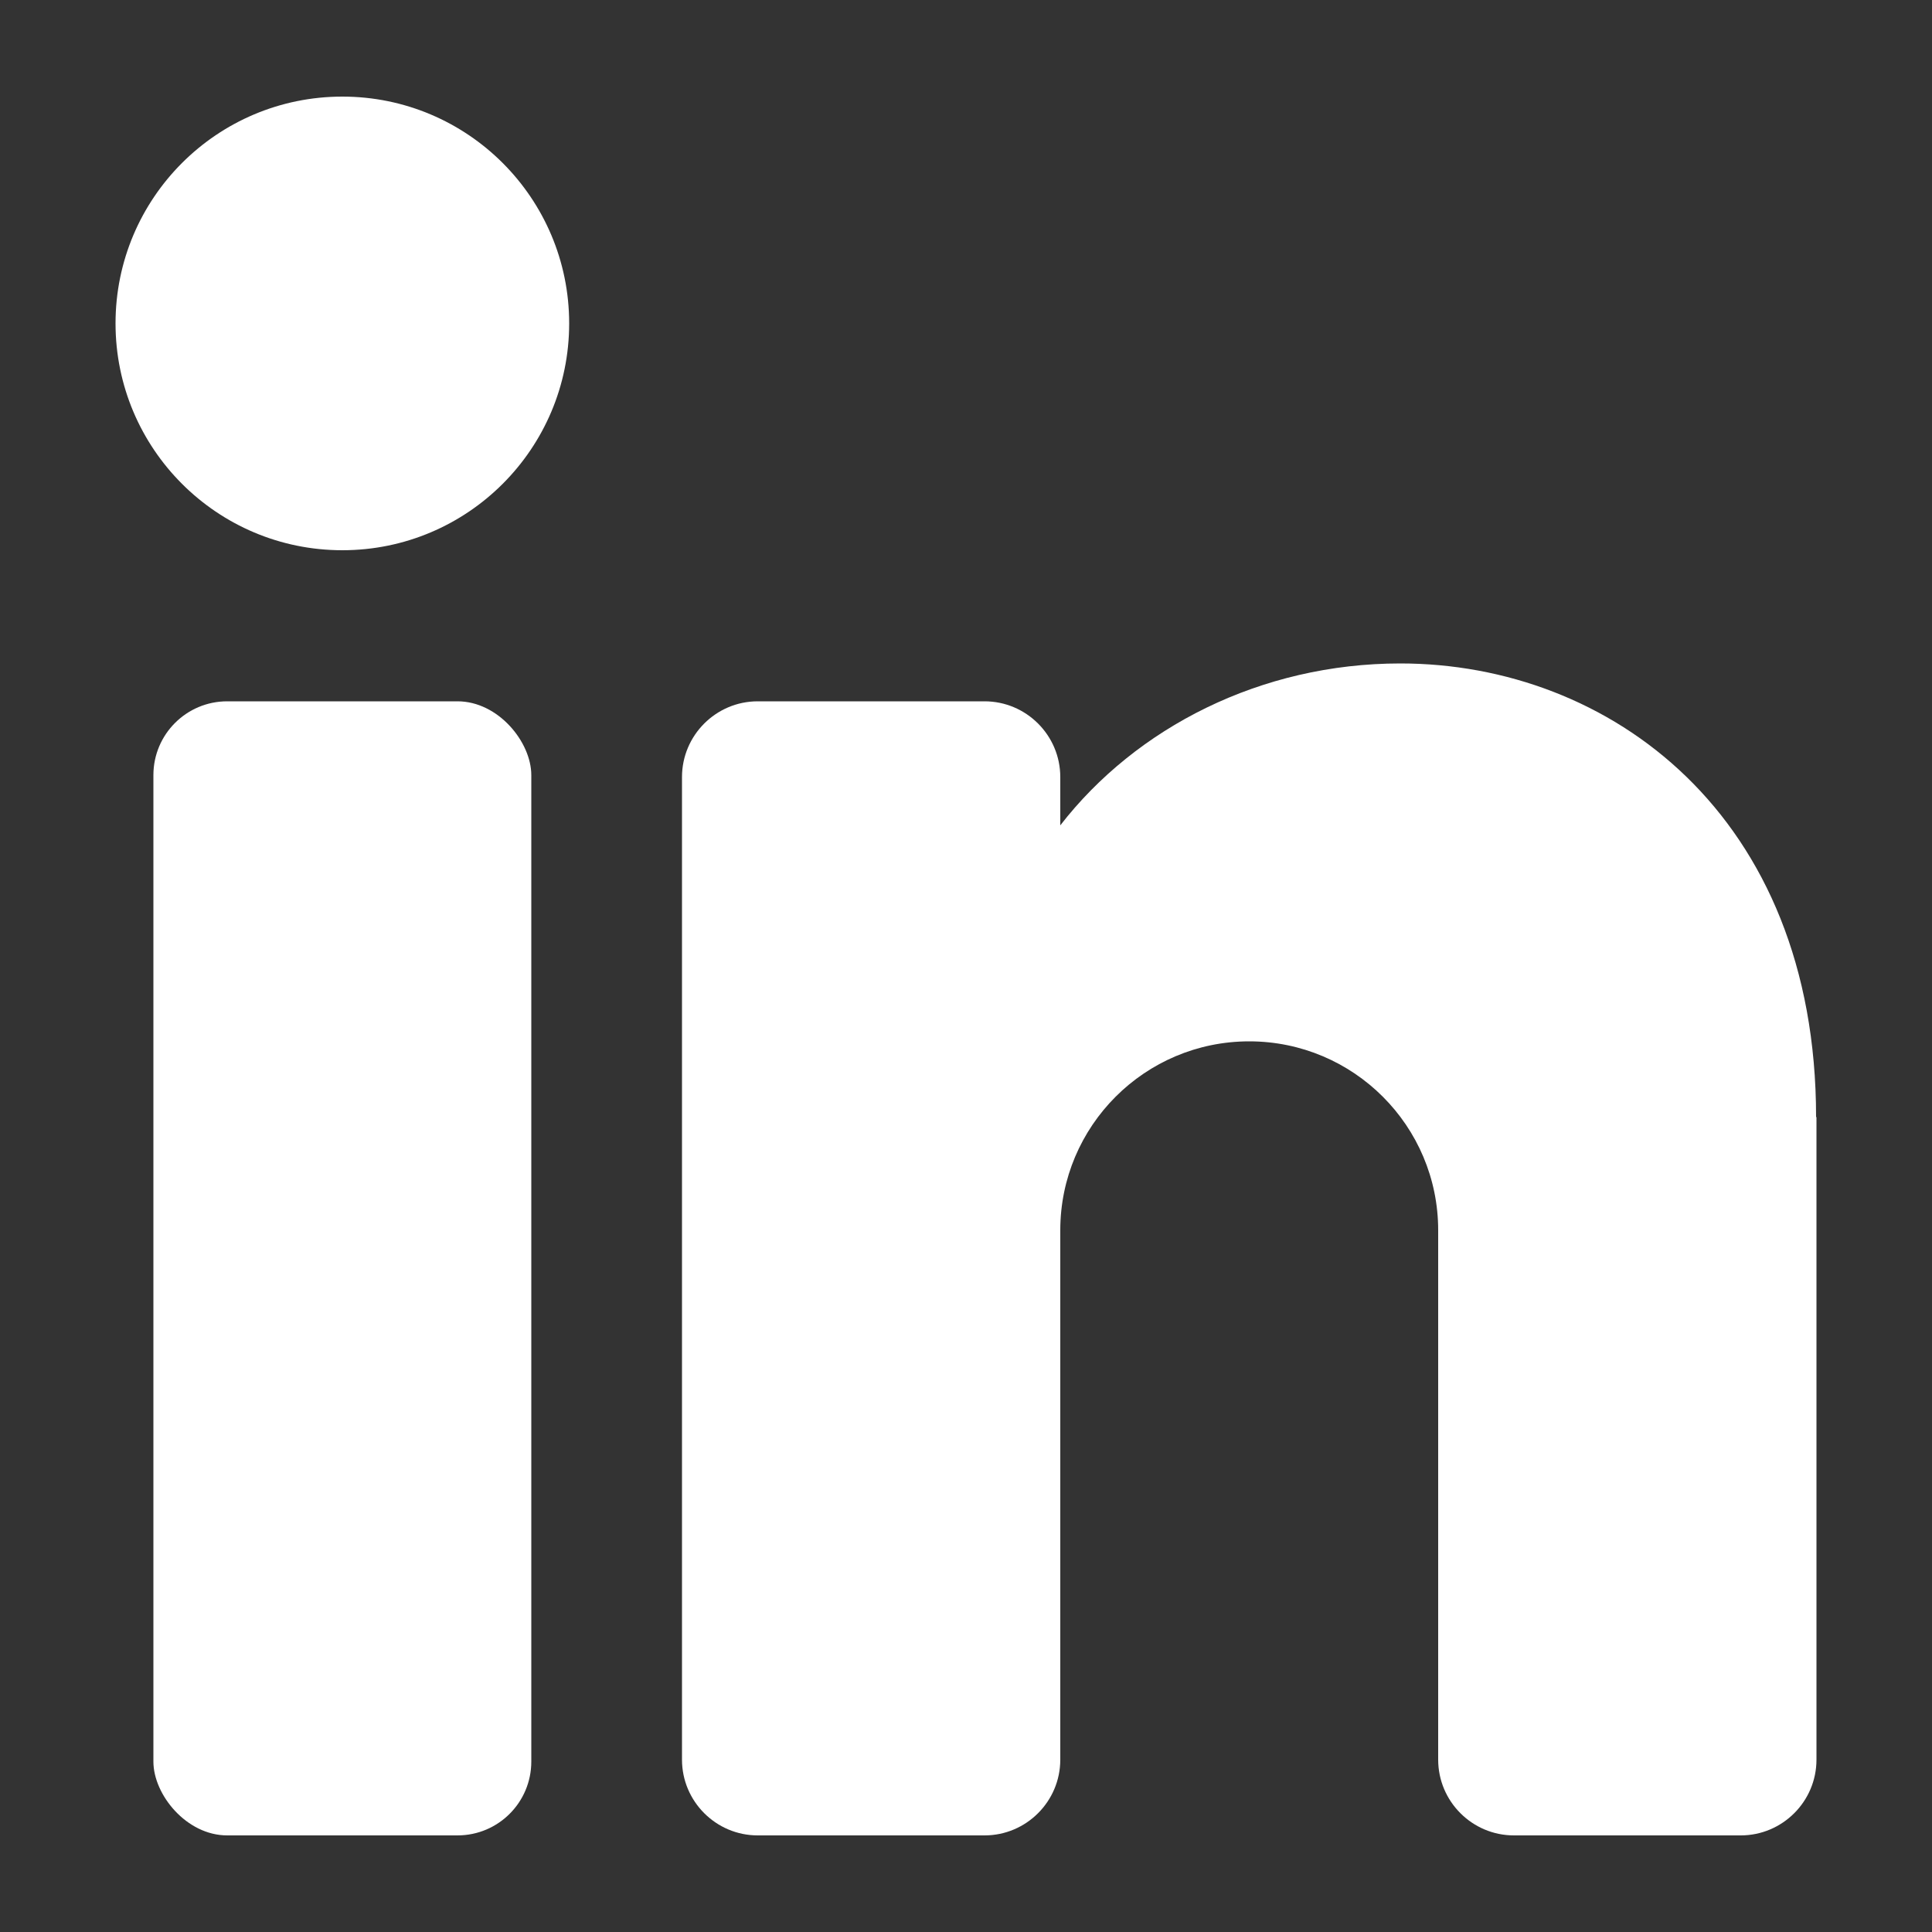
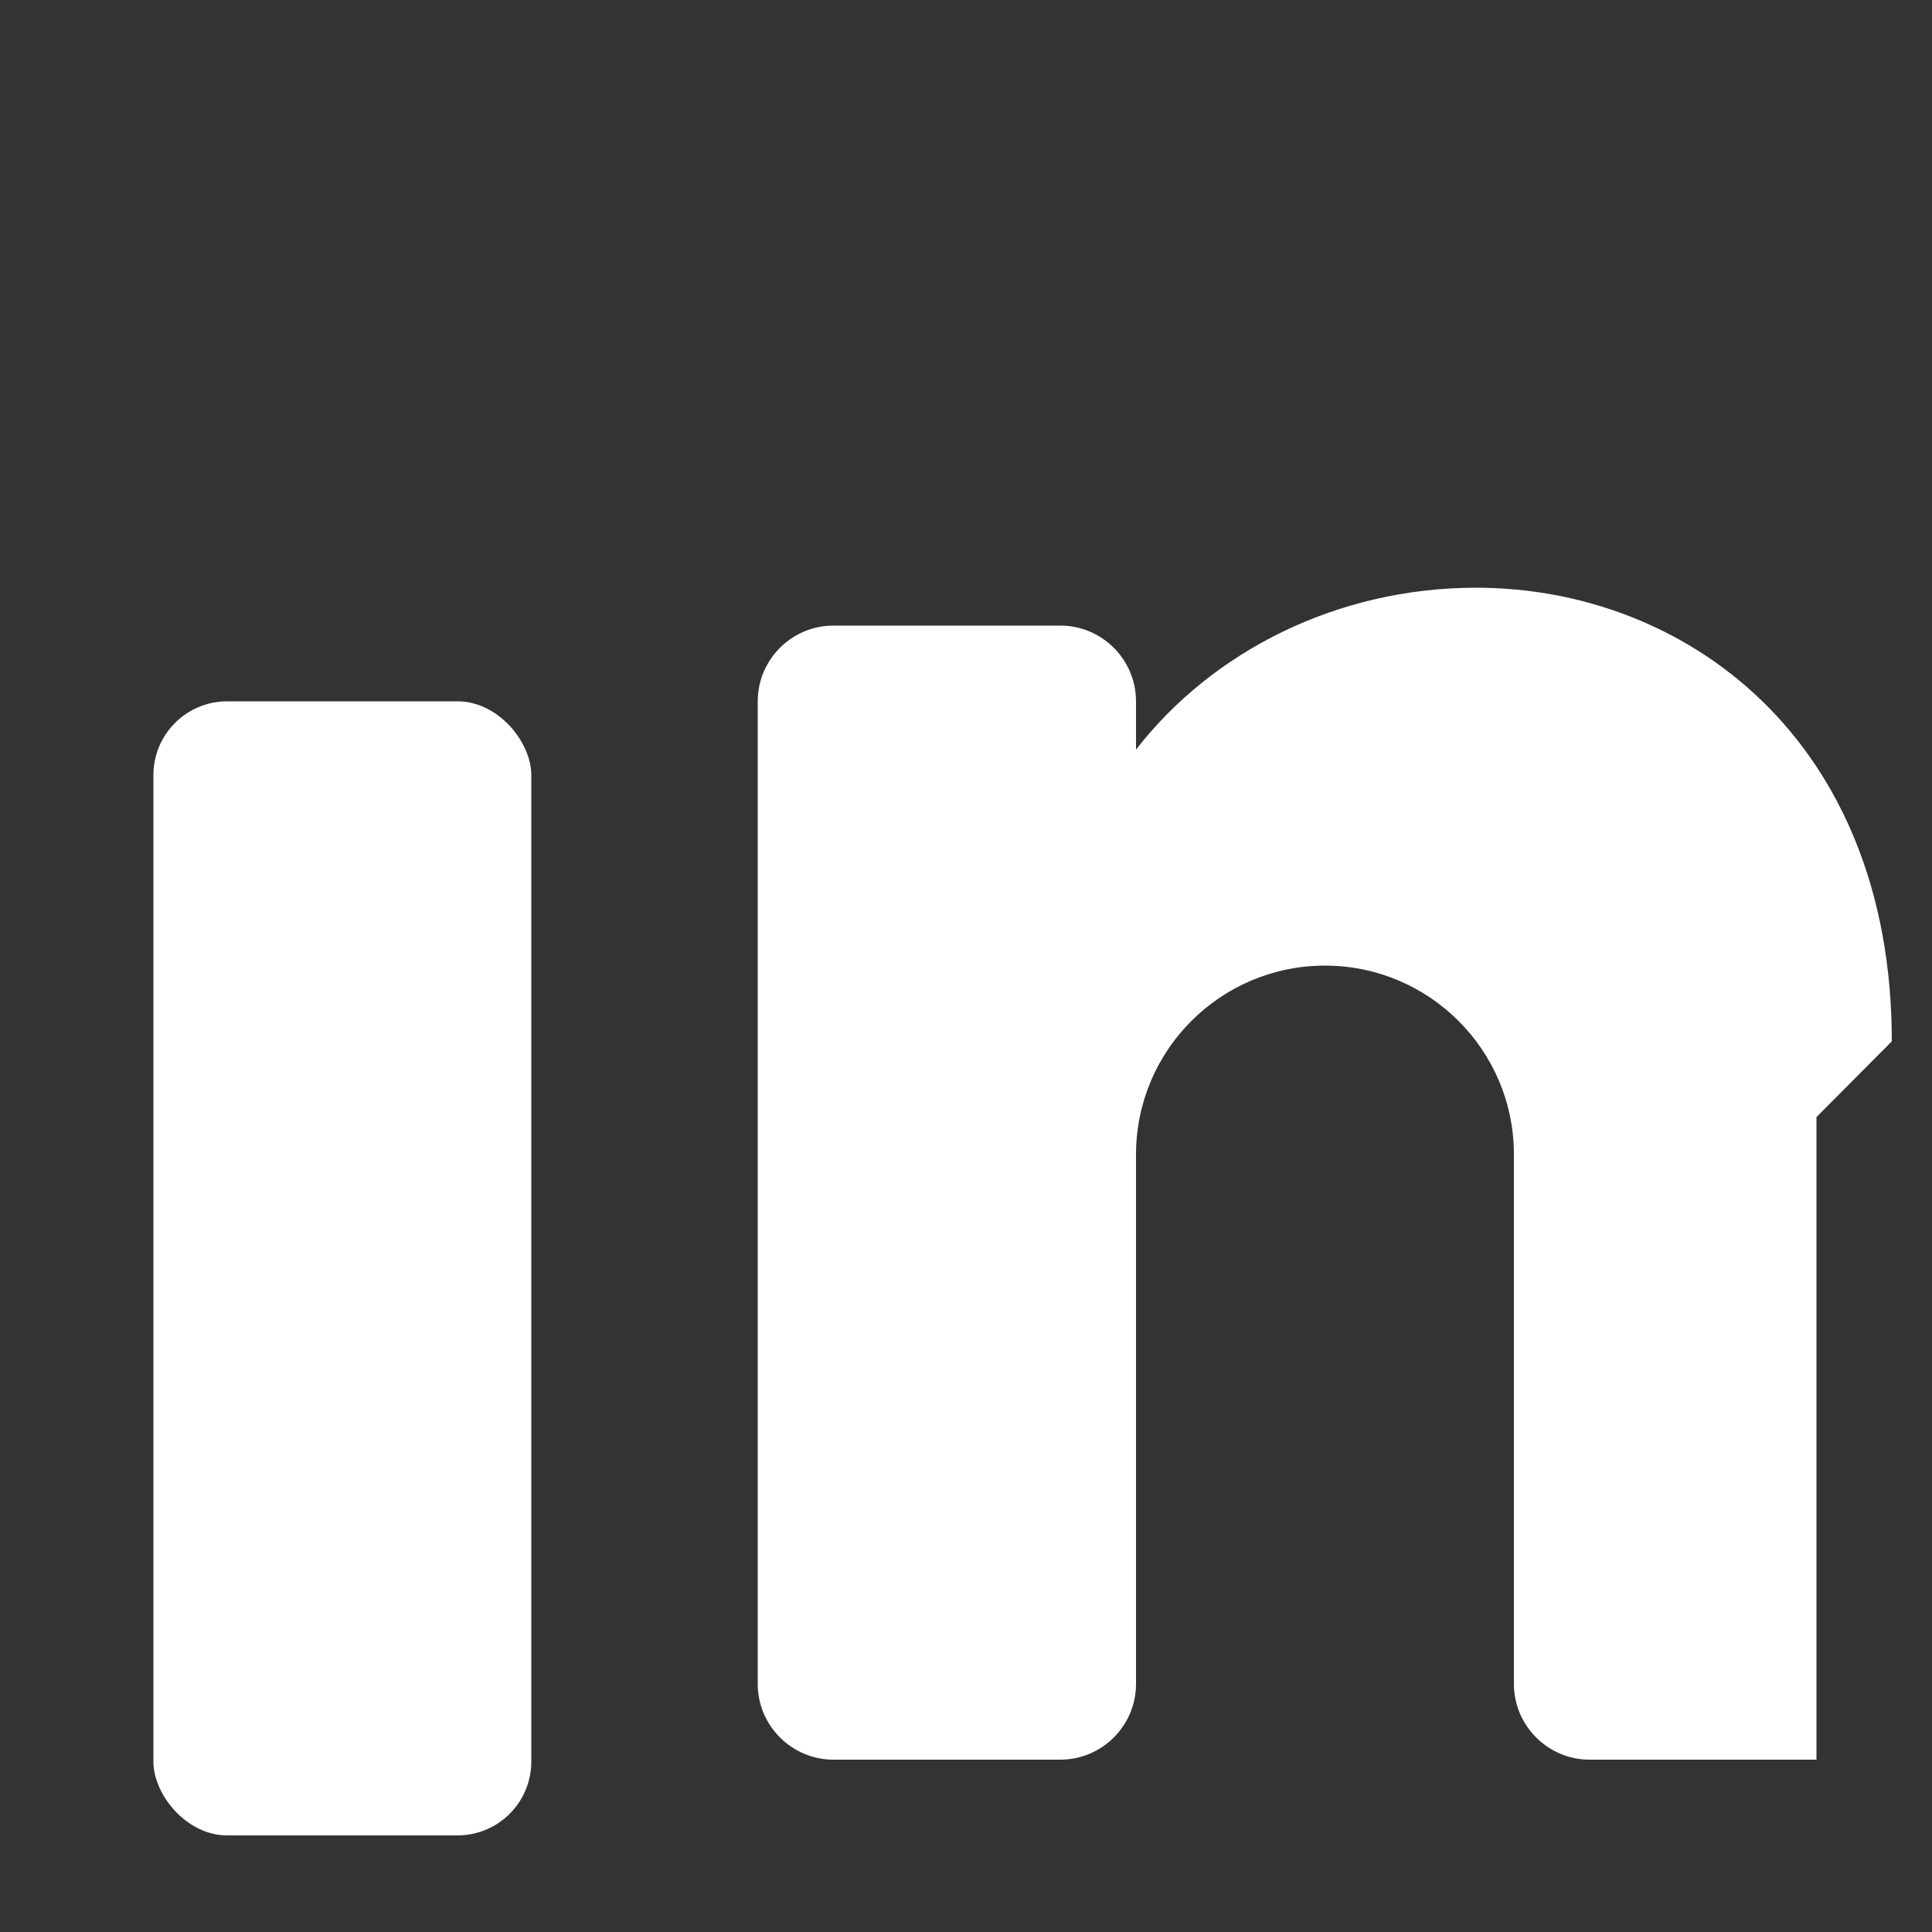
<svg xmlns="http://www.w3.org/2000/svg" id="Layer_1" data-name="Layer 1" viewBox="0 0 50 50">
  <rect x="0" y="0" width="50" height="50" fill="#333333" stroke="none" />
  <defs>
    <style>
      .cls-1 {
        fill: #fff;
      }
    </style>
  </defs>
-   <circle class="cls-1" cx="8.86" cy="8.37" r="5.87" />
  <rect class="cls-1" x="3.97" y="18.15" width="9.78" height="29.35" rx="1.91" ry="1.91" />
-   <path class="cls-1" d="M47.01,28.91v16.63c0,1.08-.88,1.96-1.96,1.96h-5.87c-1.08,0-1.96-.88-1.96-1.96v-13.7c0-2.7-2.19-4.89-4.89-4.89s-4.89,2.19-4.89,4.89v13.7c0,1.08-.88,1.96-1.96,1.96h-5.87c-1.08,0-1.96-.88-1.96-1.96v-25.43c0-1.08.88-1.96,1.96-1.96h5.87c1.08,0,1.96.88,1.96,1.96v1.25c1.96-2.53,5.19-4.19,8.8-4.19,5.4,0,10.76,3.91,10.76,11.74Z" />
+   <path class="cls-1" d="M47.01,28.91v16.63h-5.87c-1.08,0-1.96-.88-1.96-1.96v-13.7c0-2.7-2.19-4.89-4.89-4.89s-4.89,2.19-4.89,4.89v13.7c0,1.08-.88,1.96-1.96,1.96h-5.87c-1.08,0-1.96-.88-1.96-1.96v-25.43c0-1.08.88-1.96,1.96-1.96h5.87c1.08,0,1.96.88,1.96,1.96v1.25c1.96-2.53,5.19-4.19,8.8-4.19,5.4,0,10.76,3.91,10.76,11.74Z" />
</svg>